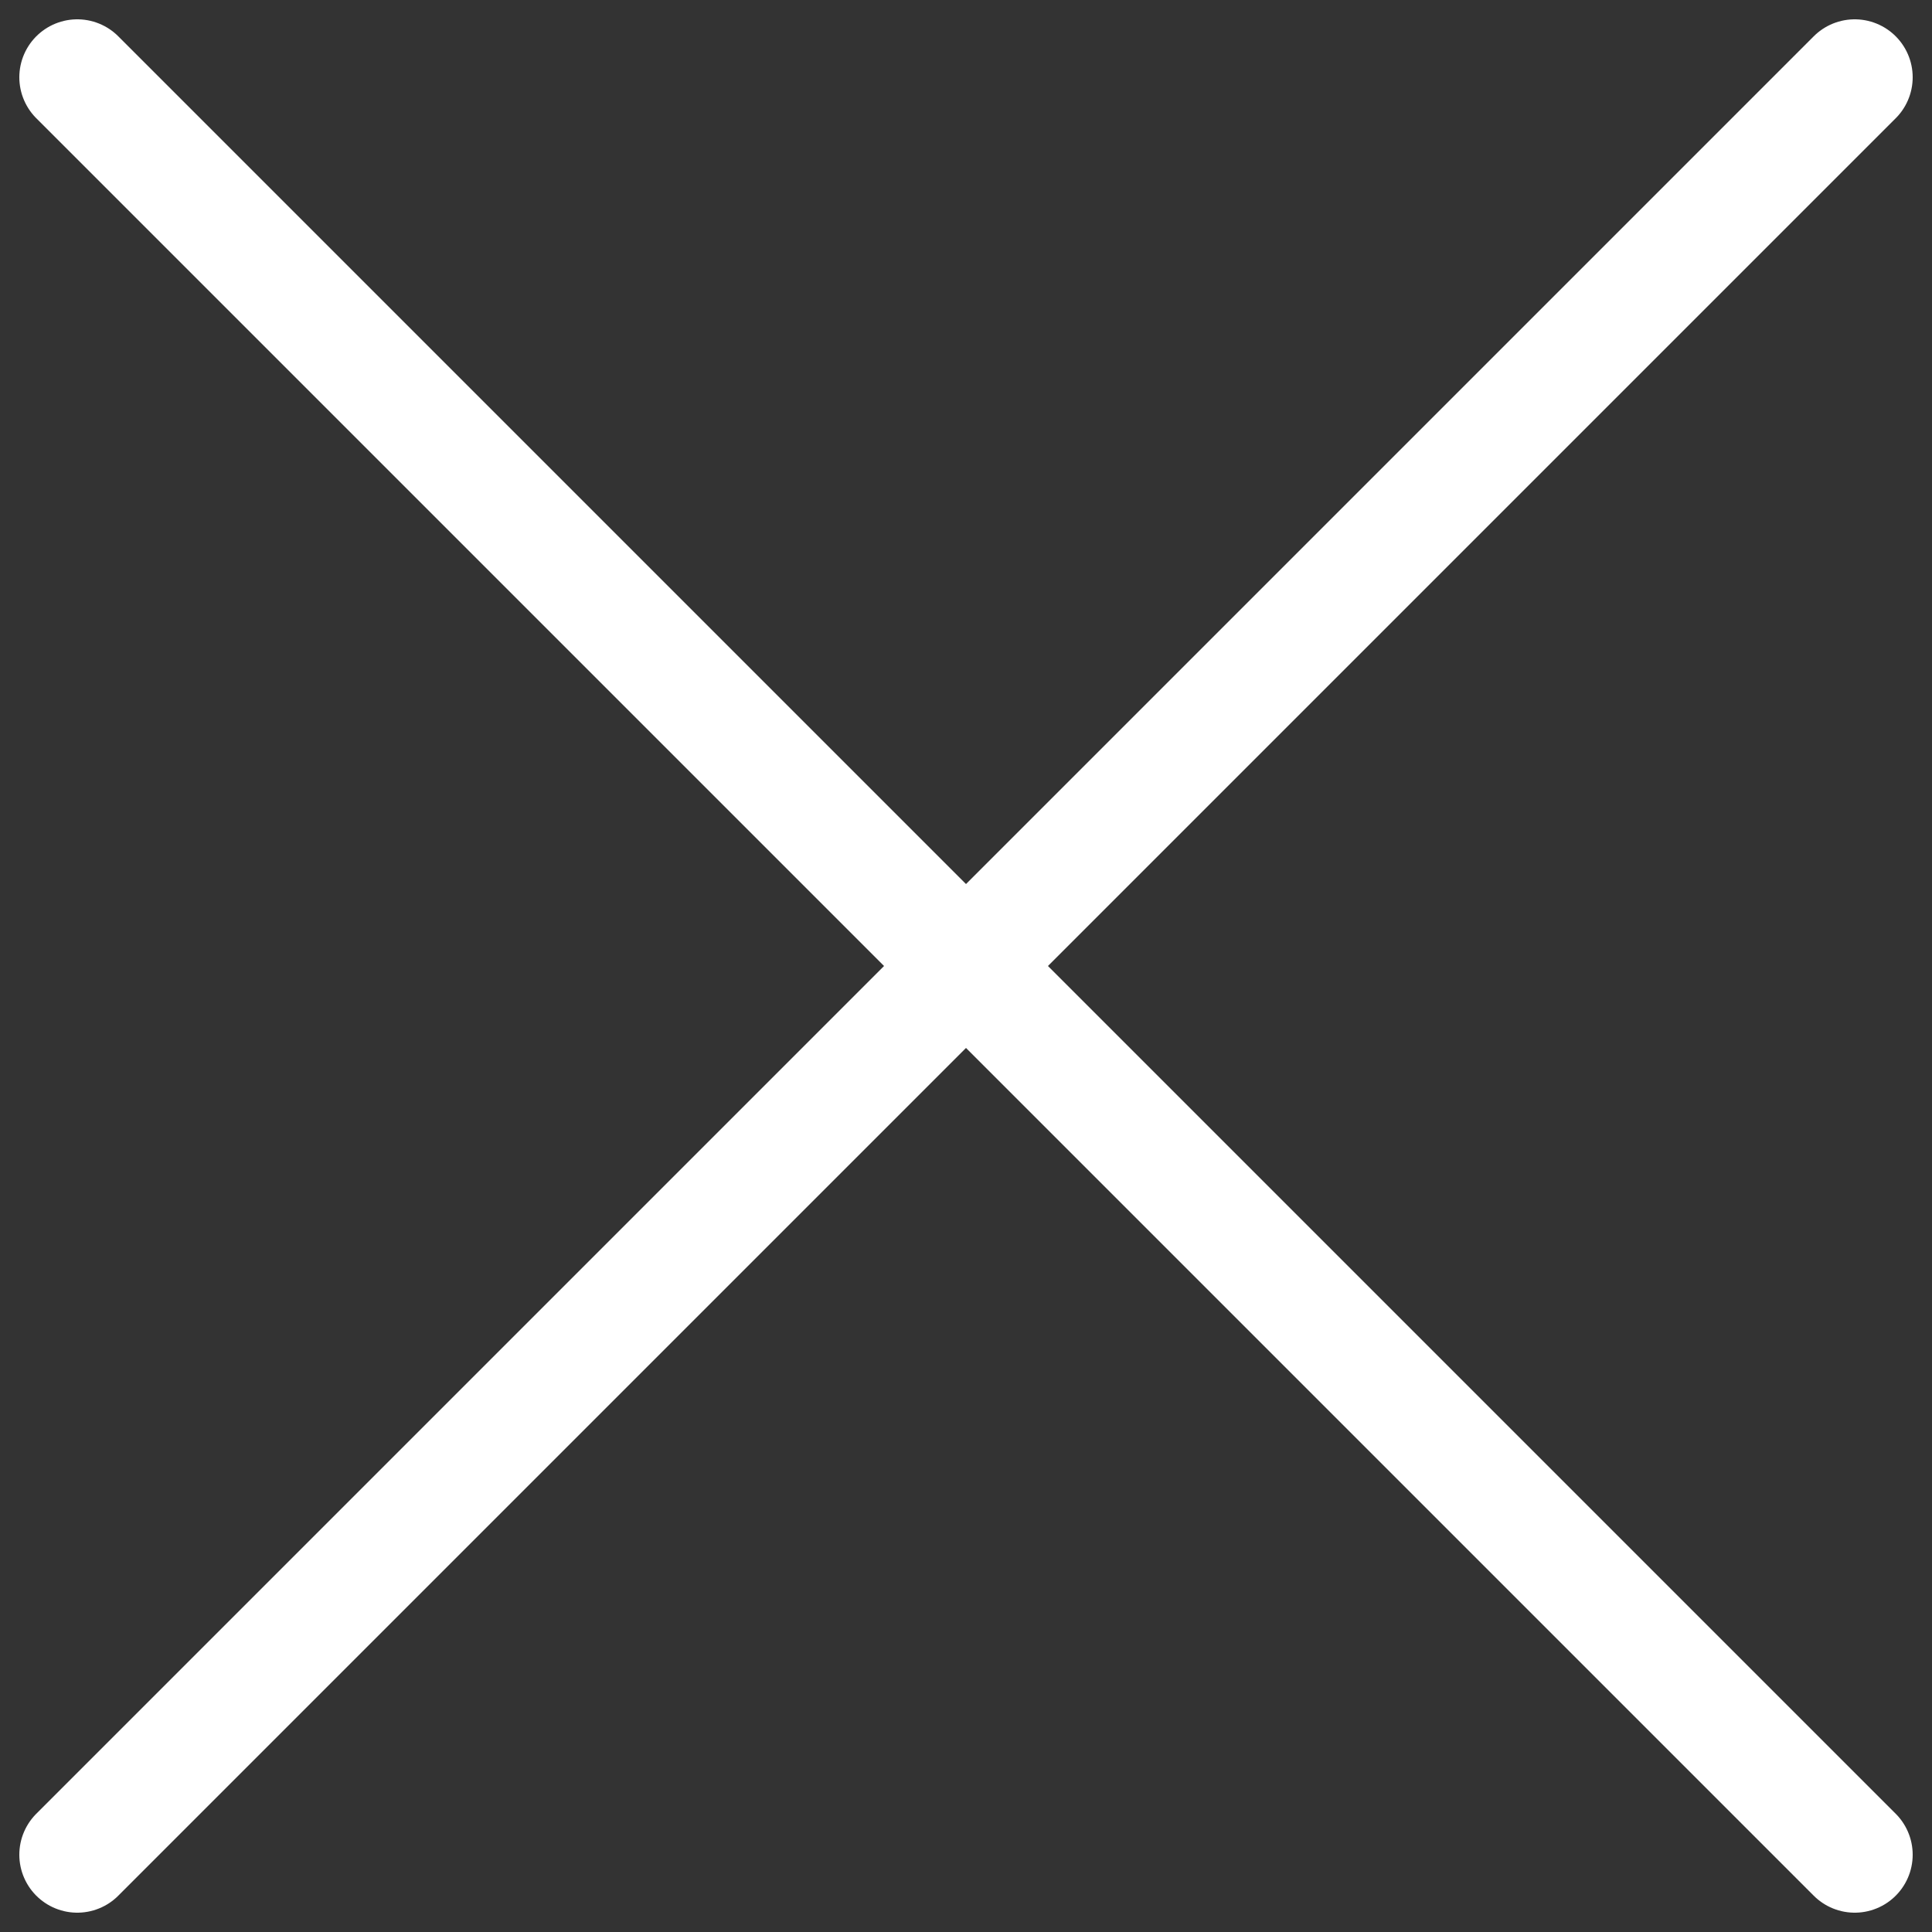
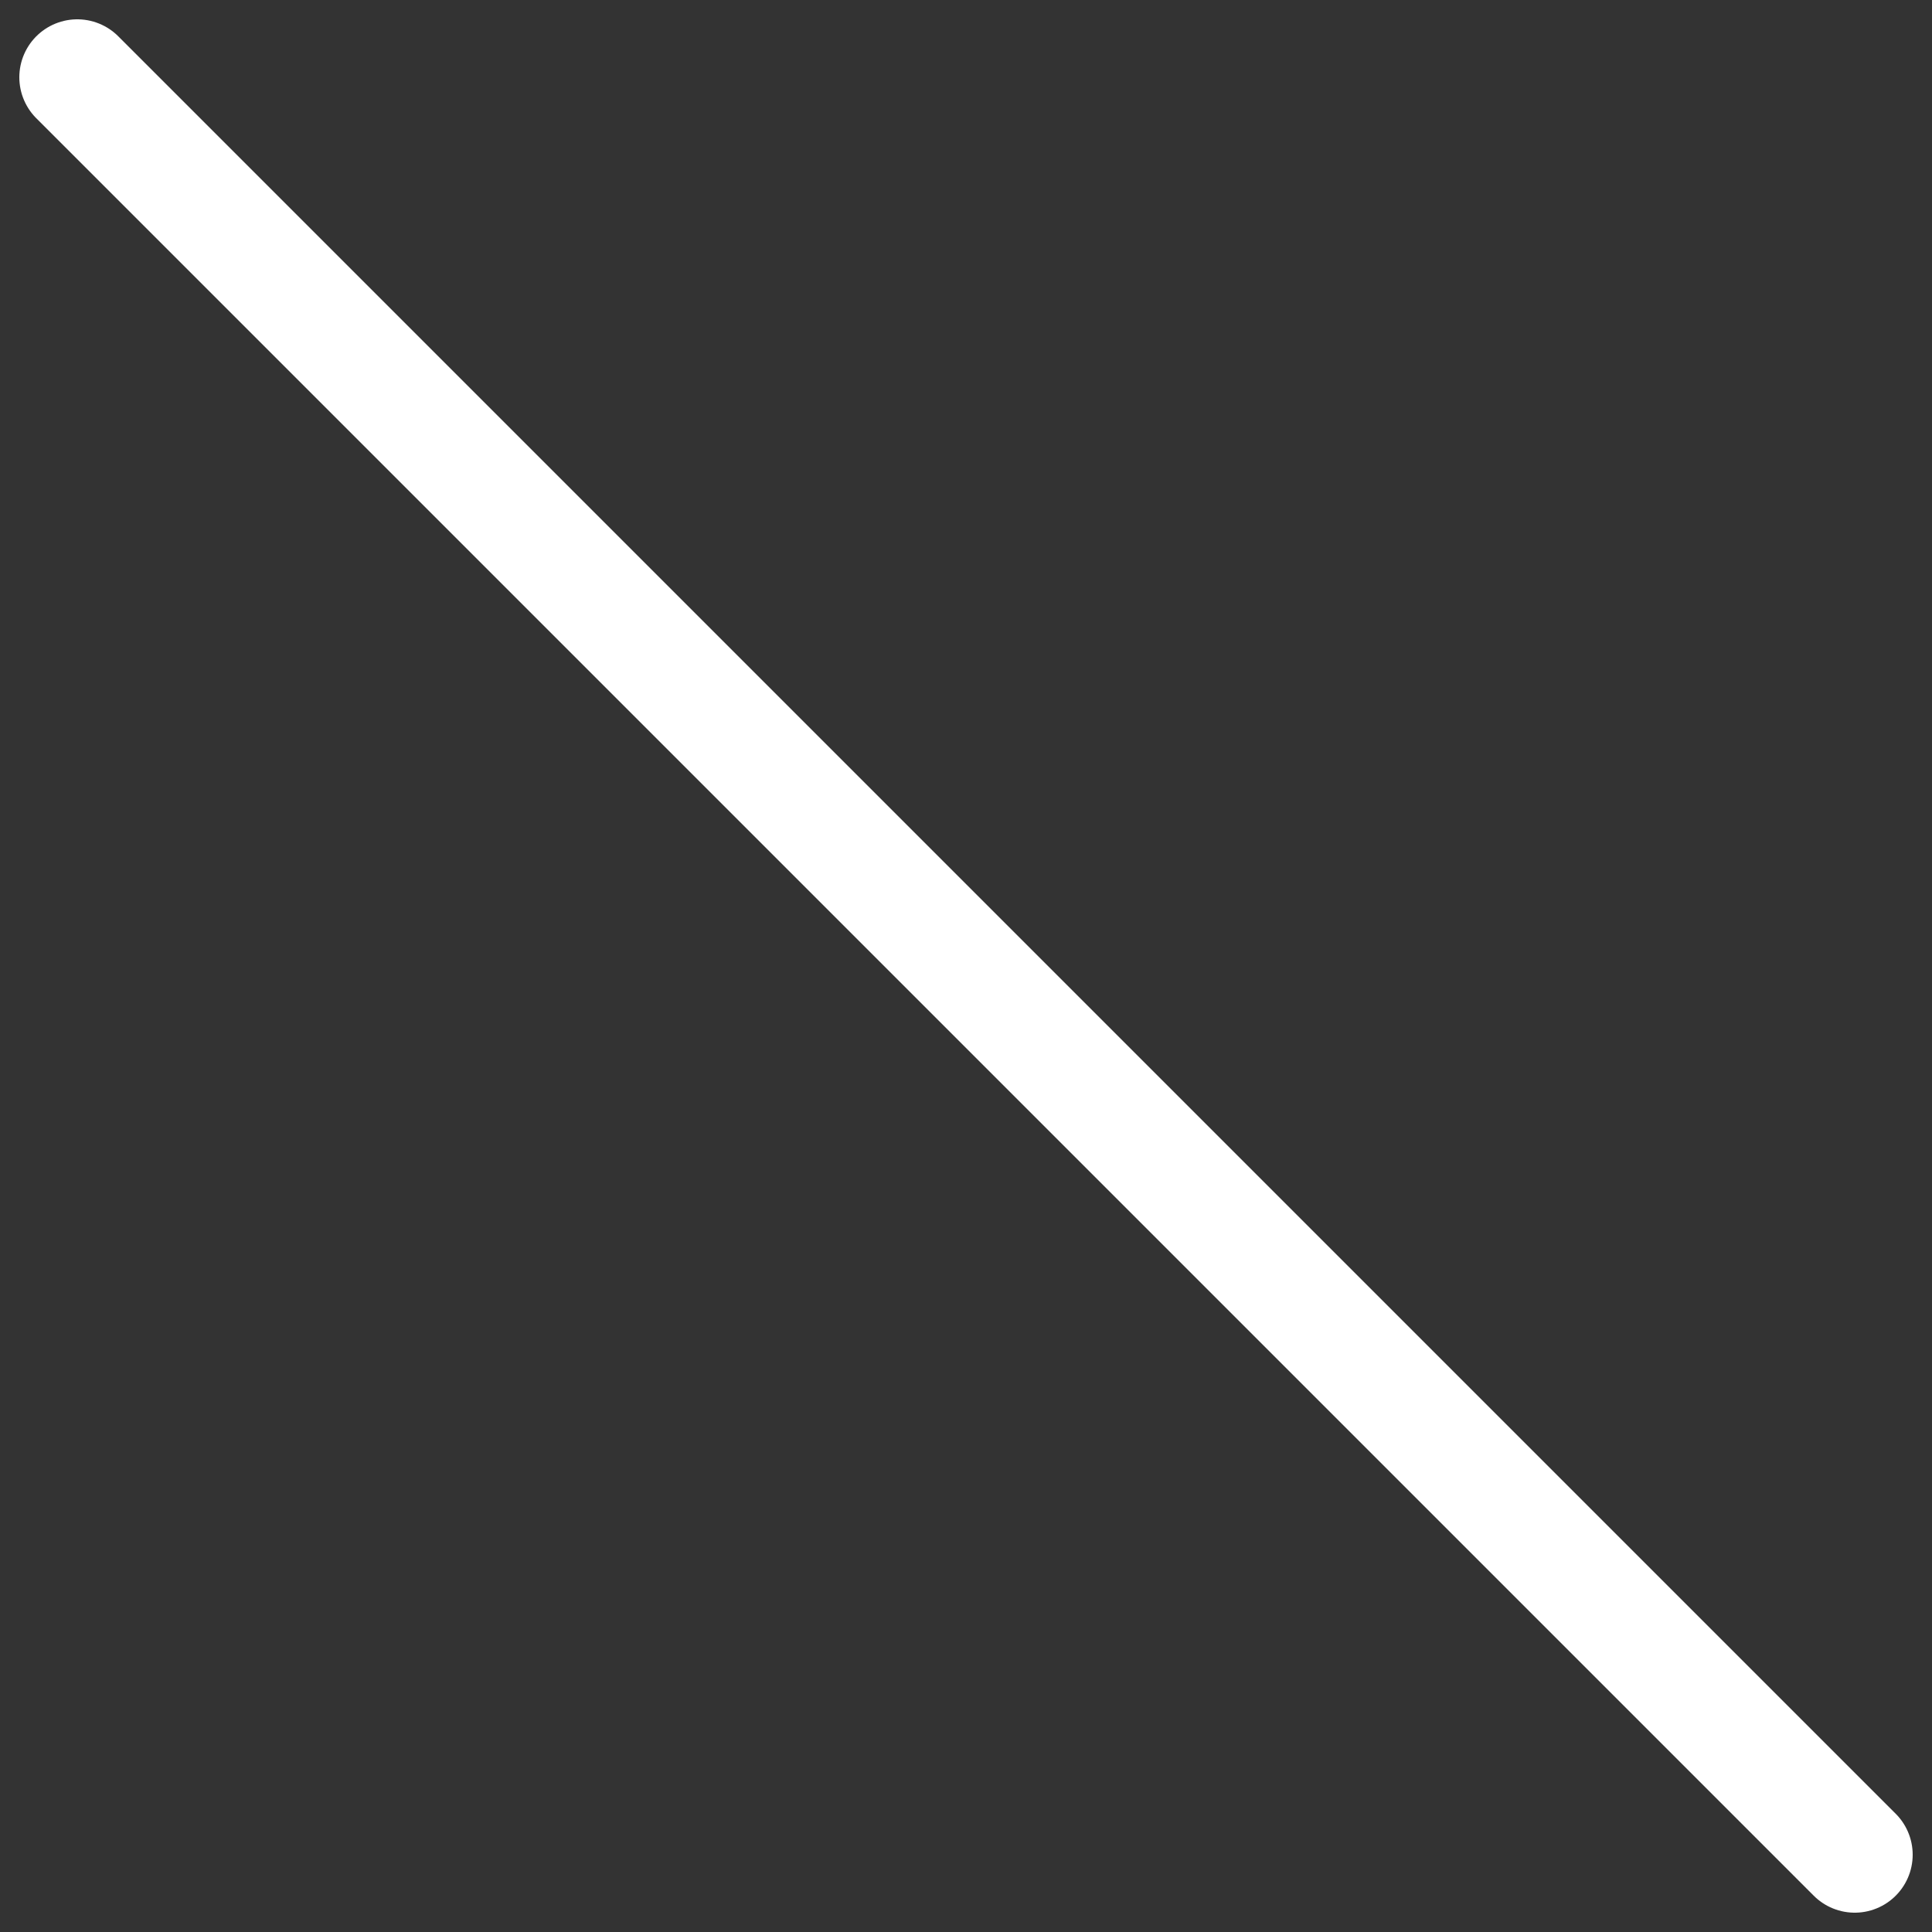
<svg xmlns="http://www.w3.org/2000/svg" id="Layer_1_copy" data-name="Layer 1 copy" viewBox="0 0 50 50">
  <rect x="0" y="0" width="50" height="50" fill="#333333" stroke="none" />
  <defs>
    <style>.cls-1{fill:none;stroke:#fff;stroke-linecap:round;stroke-linejoin:round;stroke-width:3px;}</style>
  </defs>
  <g id="Icon">
    <line class="cls-1" x1="2" y1="2" x2="48" y2="48" />
-     <line class="cls-1" x1="48" y1="2" x2="2" y2="48" />
  </g>
</svg>